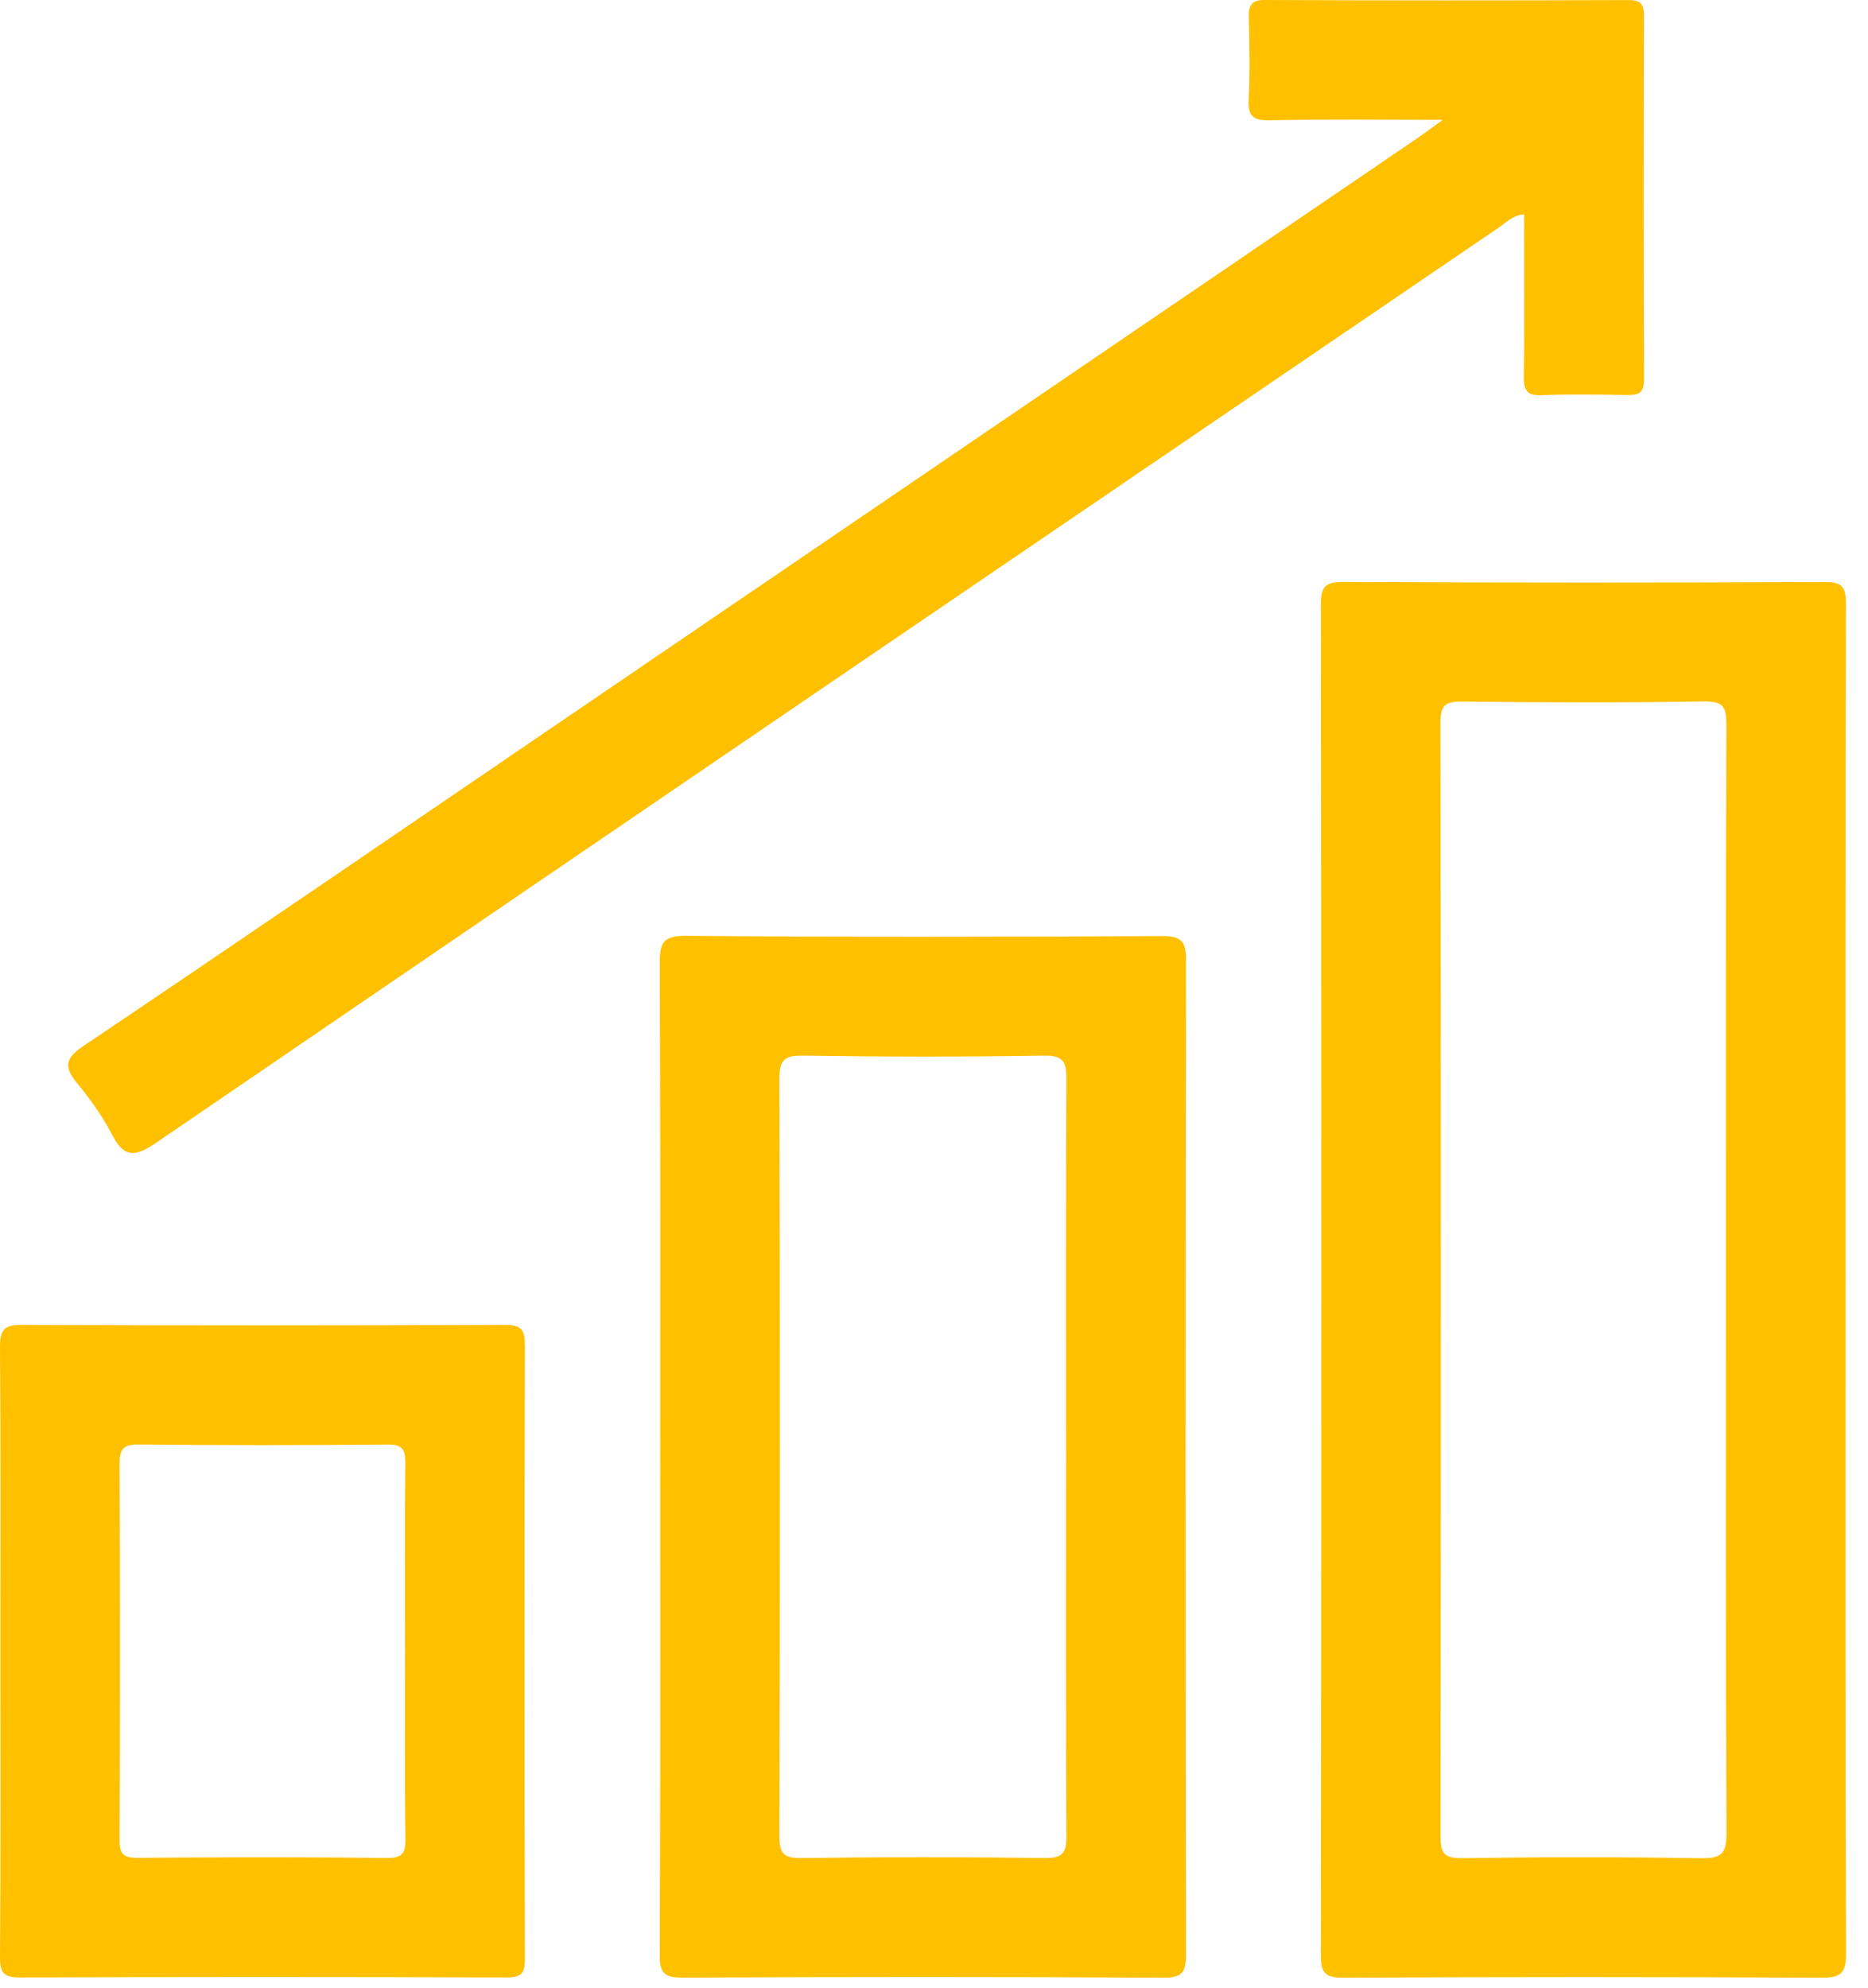
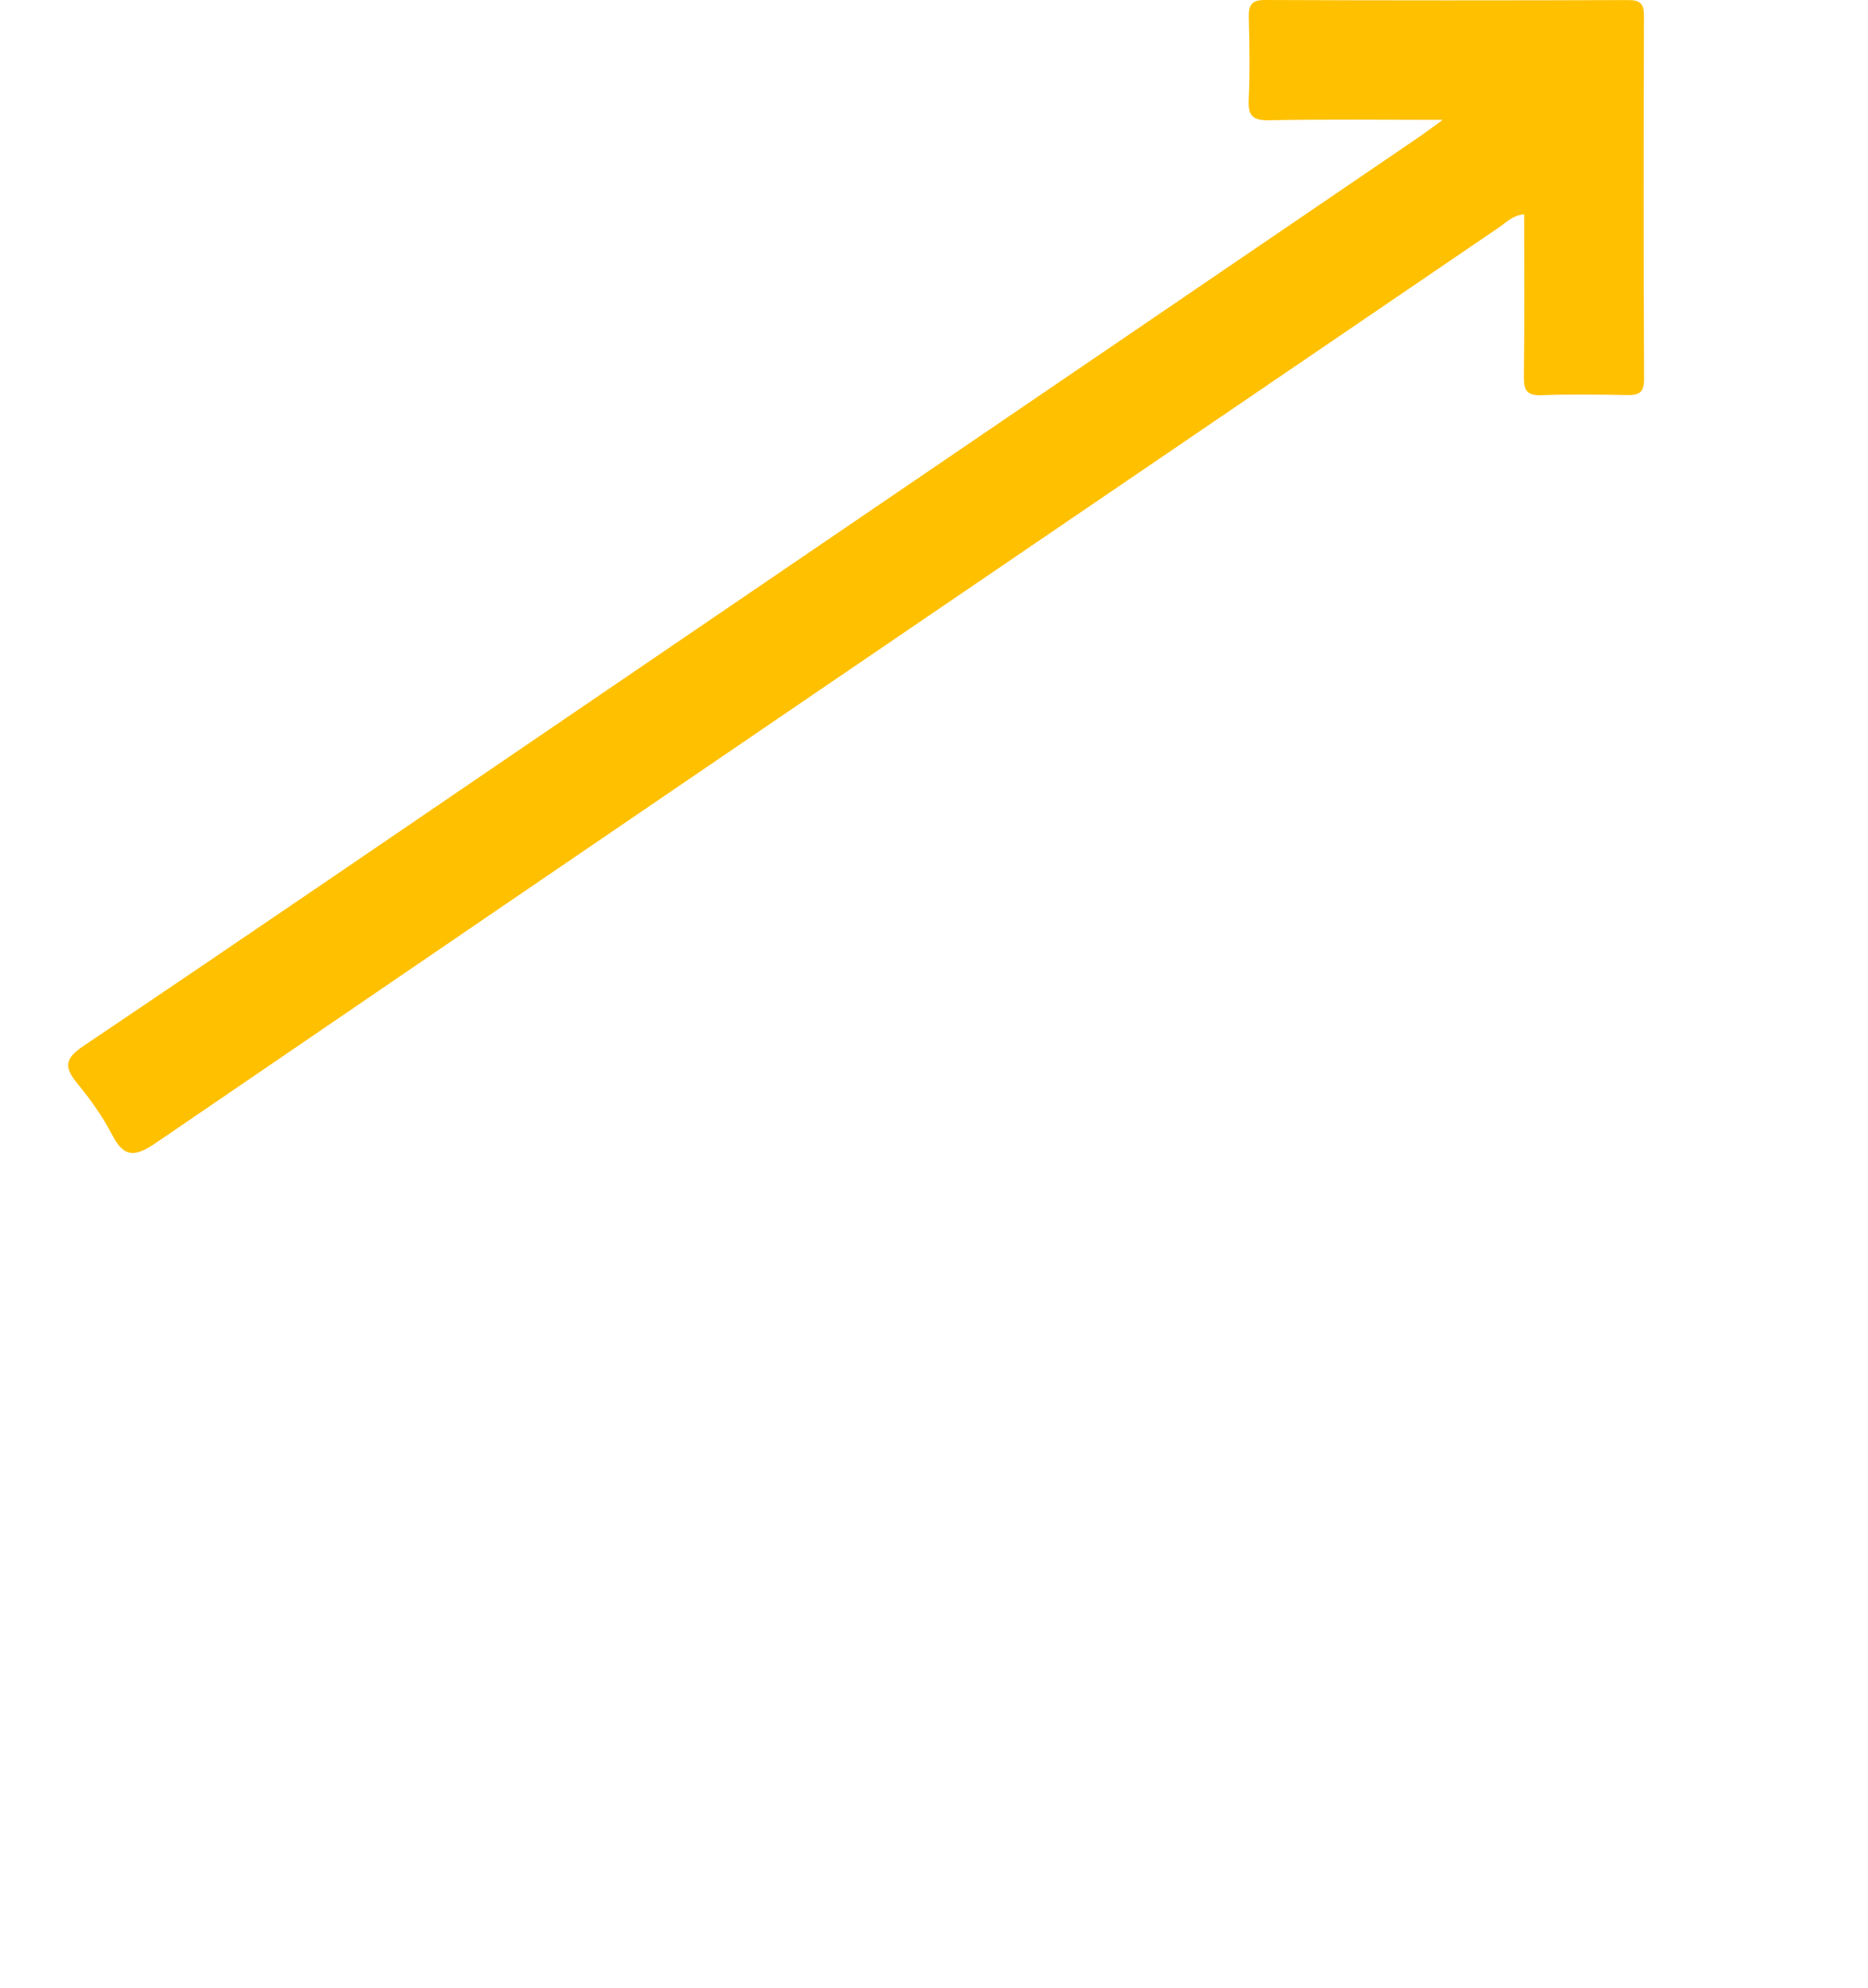
<svg xmlns="http://www.w3.org/2000/svg" width="47" height="50" viewBox="0 0 47 50" fill="none">
-   <path d="M46.435 32.226C46.435 37.863 46.428 43.501 46.447 49.14C46.449 49.631 46.321 49.749 45.836 49.748C41.826 49.727 37.818 49.727 33.808 49.748C33.335 49.751 33.234 49.63 33.234 49.169C33.249 37.851 33.249 26.534 33.234 15.216C33.234 14.748 33.344 14.637 33.812 14.64C37.842 14.66 41.872 14.66 45.901 14.642C46.339 14.64 46.447 14.751 46.445 15.189C46.43 20.867 46.435 26.546 46.435 32.226ZM43.427 32.138C43.427 27.502 43.42 22.868 43.437 18.232C43.439 17.781 43.356 17.636 42.868 17.645C40.843 17.677 38.818 17.672 36.793 17.648C36.362 17.643 36.242 17.737 36.242 18.187C36.258 27.519 36.256 36.852 36.244 46.186C36.244 46.608 36.323 46.746 36.778 46.741C38.781 46.712 40.786 46.711 42.791 46.743C43.299 46.751 43.444 46.644 43.44 46.108C43.417 41.449 43.427 36.794 43.427 32.138Z" fill="#FFC000" />
-   <path d="M16.611 36.645C16.611 32.512 16.62 28.378 16.599 24.245C16.598 23.73 16.668 23.536 17.263 23.541C21.249 23.573 25.236 23.568 29.223 23.547C29.714 23.543 29.844 23.668 29.842 24.164C29.825 32.493 29.827 40.822 29.84 49.15C29.84 49.594 29.766 49.751 29.273 49.748C25.245 49.724 21.215 49.726 17.187 49.746C16.726 49.748 16.596 49.648 16.598 49.169C16.621 44.994 16.611 40.819 16.611 36.645ZM26.822 36.67C26.822 33.498 26.814 30.327 26.832 27.155C26.836 26.709 26.755 26.546 26.262 26.555C24.238 26.587 22.213 26.585 20.19 26.555C19.709 26.548 19.609 26.691 19.611 27.149C19.626 33.492 19.626 39.834 19.611 46.177C19.609 46.603 19.697 46.745 20.151 46.738C22.195 46.712 24.24 46.712 26.285 46.738C26.728 46.743 26.836 46.62 26.832 46.184C26.814 43.013 26.822 39.841 26.822 36.67Z" fill="#FFC000" />
  <path d="M36.299 3.015C34.725 3.015 33.331 2.998 31.939 3.025C31.527 3.033 31.397 2.921 31.418 2.506C31.451 1.82 31.438 1.13 31.421 0.441C31.414 0.136 31.478 -0.002 31.83 1.5205e-05C34.877 0.013 37.925 0.012 40.972 0.002C41.275 1.42804e-05 41.364 0.103 41.363 0.397C41.354 3.444 41.351 6.493 41.366 9.539C41.368 9.903 41.211 9.943 40.916 9.938C40.208 9.925 39.496 9.915 38.787 9.942C38.419 9.955 38.336 9.821 38.341 9.477C38.358 8.127 38.348 6.777 38.348 5.39C38.06 5.417 37.9 5.594 37.723 5.715C26.457 13.384 15.19 21.053 3.937 28.74C3.422 29.091 3.134 29.154 2.821 28.546C2.584 28.086 2.274 27.655 1.946 27.255C1.611 26.848 1.622 26.632 2.099 26.312C6.162 23.578 10.202 20.813 14.251 18.055C21.417 13.175 28.583 8.297 35.747 3.417C35.885 3.321 36.016 3.22 36.299 3.015Z" fill="#FFC000" />
-   <path d="M0.01 41.528C0.01 38.981 0.02 36.432 7.80357e-05 33.886C-0.003 33.456 0.101 33.325 0.547 33.327C4.597 33.345 8.649 33.343 12.699 33.327C13.125 33.325 13.207 33.456 13.207 33.852C13.194 38.988 13.194 44.125 13.207 49.261C13.209 49.645 13.12 49.744 12.729 49.742C8.657 49.727 4.587 49.727 0.515 49.742C0.109 49.744 -0.003 49.643 7.80357e-05 49.231C0.02 46.664 0.01 44.097 0.01 41.528ZM10.191 41.553C10.191 39.967 10.181 38.38 10.198 36.794C10.201 36.446 10.112 36.335 9.75 36.338C7.663 36.355 5.575 36.358 3.488 36.336C3.086 36.333 3.008 36.466 3.01 36.835C3.023 39.986 3.023 43.139 3.01 46.29C3.008 46.652 3.119 46.736 3.464 46.733C5.552 46.718 7.639 46.712 9.726 46.736C10.125 46.741 10.206 46.625 10.201 46.25C10.179 44.686 10.191 43.12 10.191 41.553Z" fill="#FFC000" />
</svg>